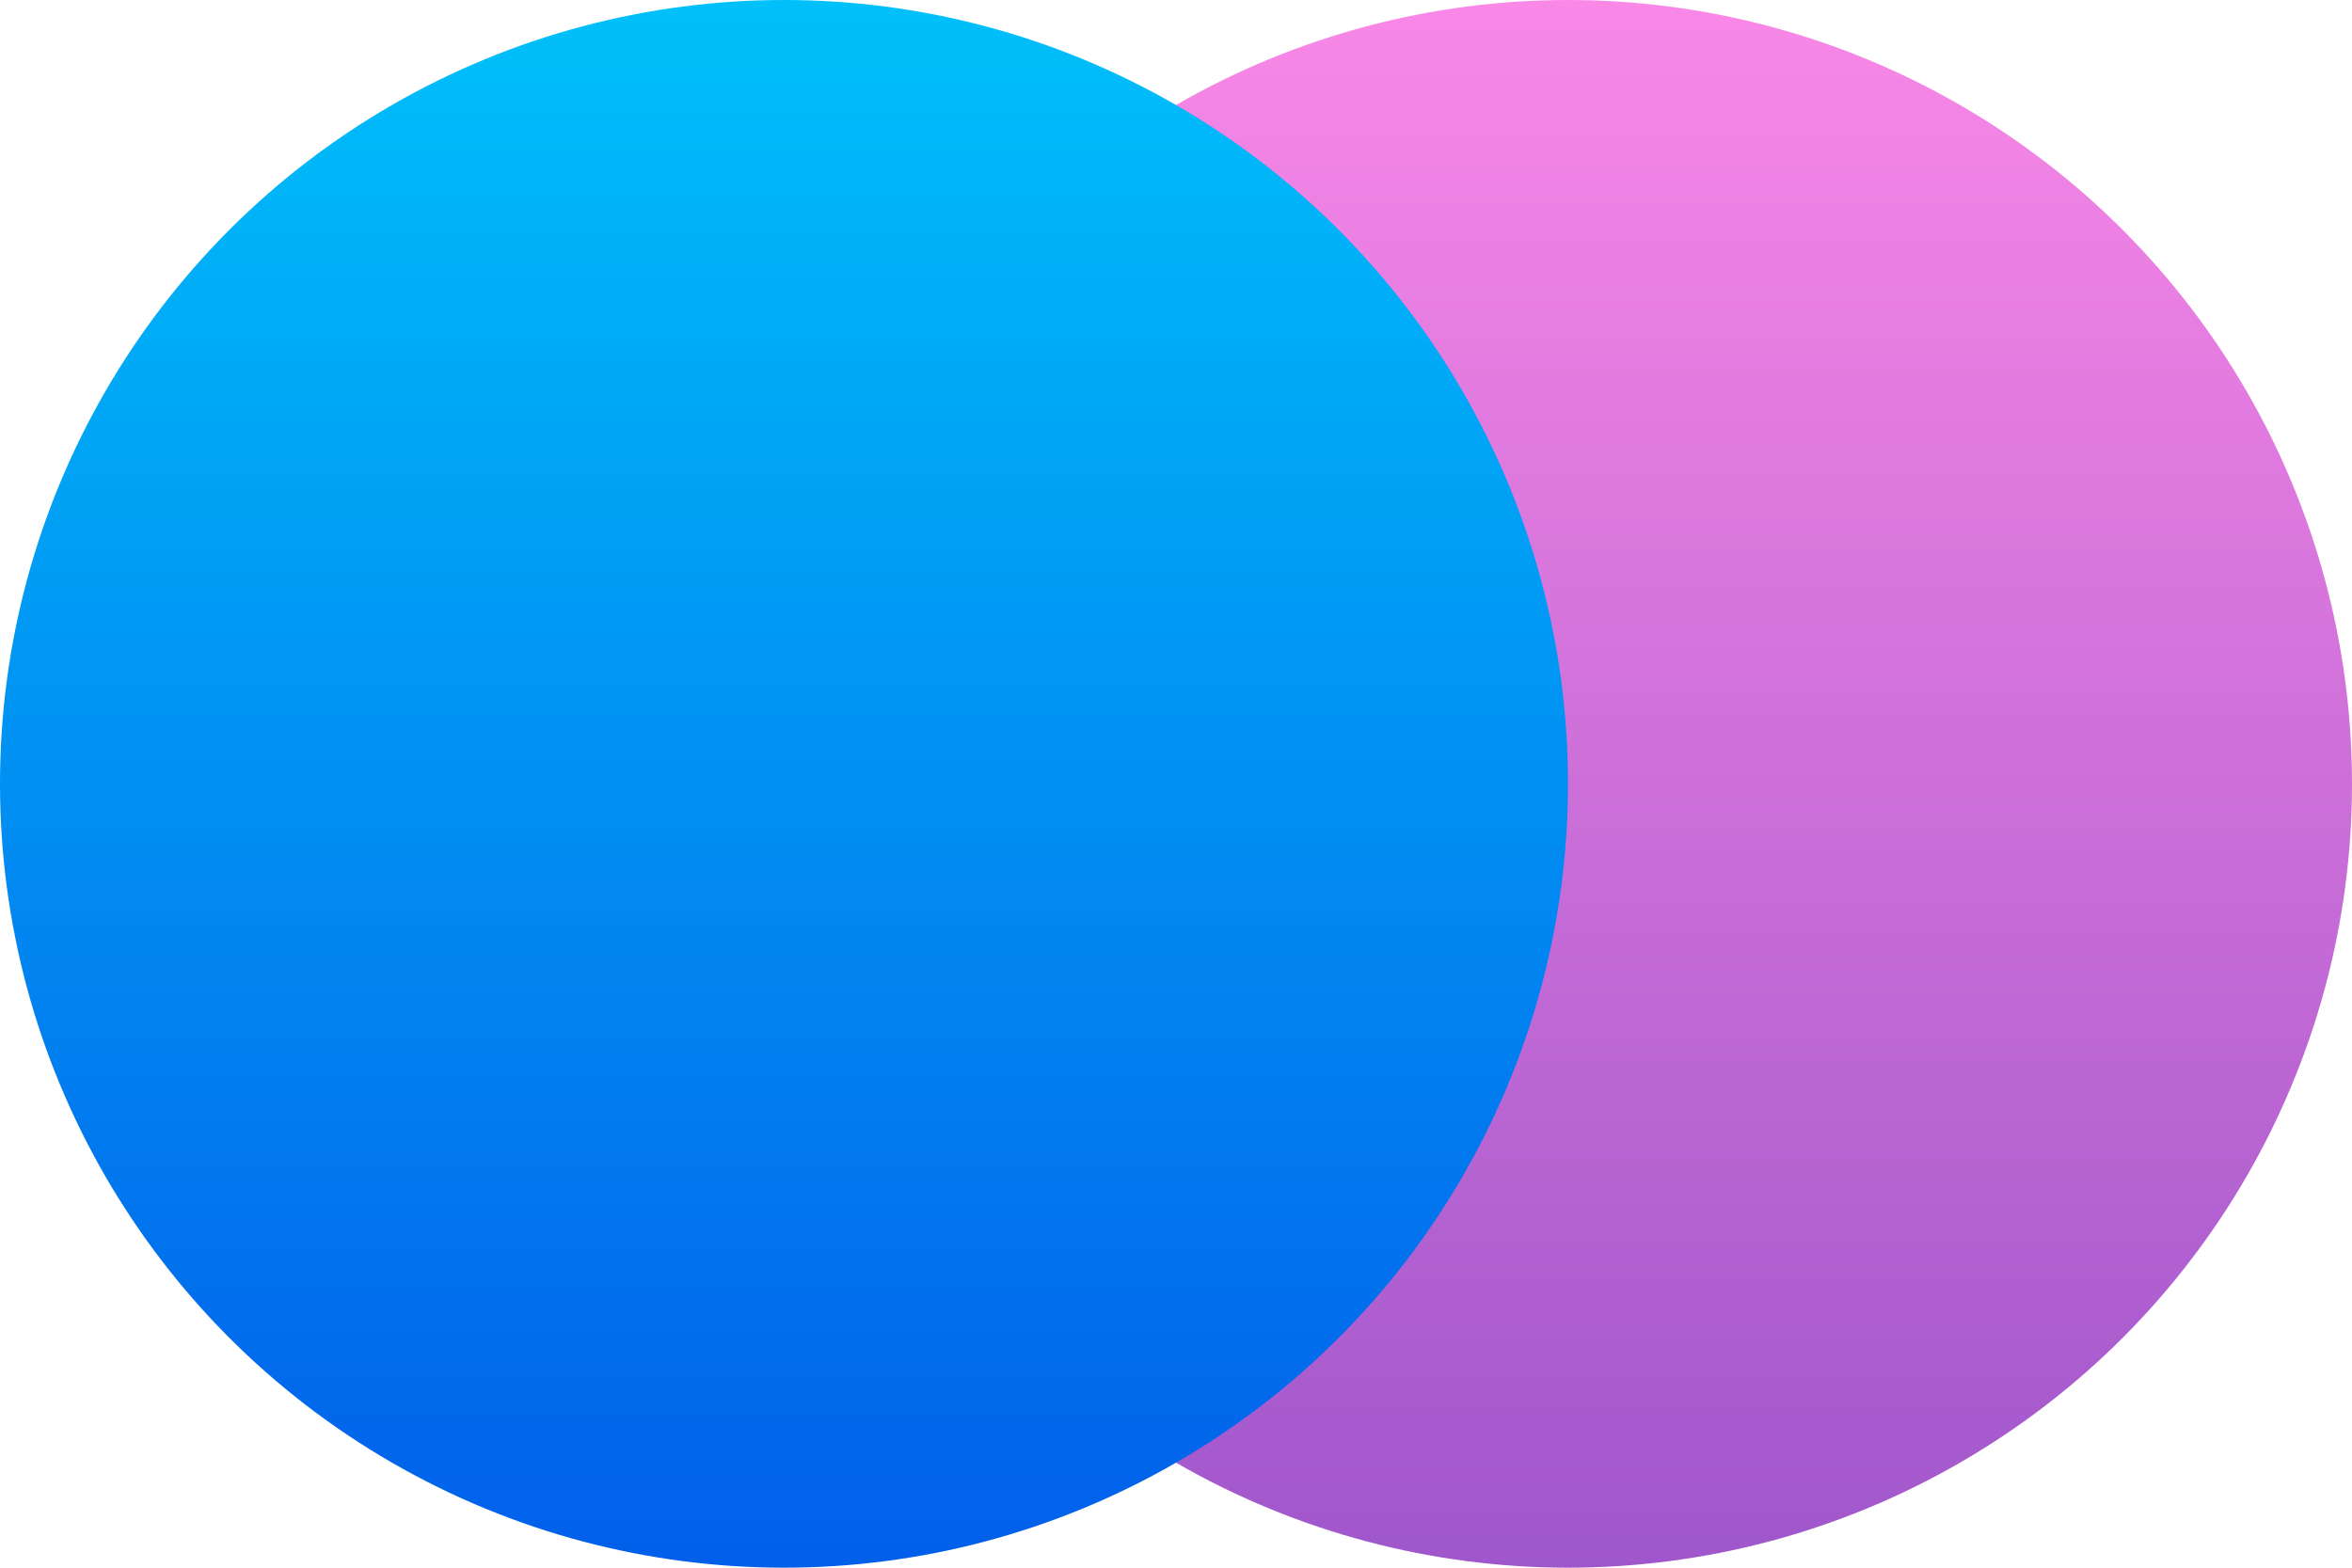
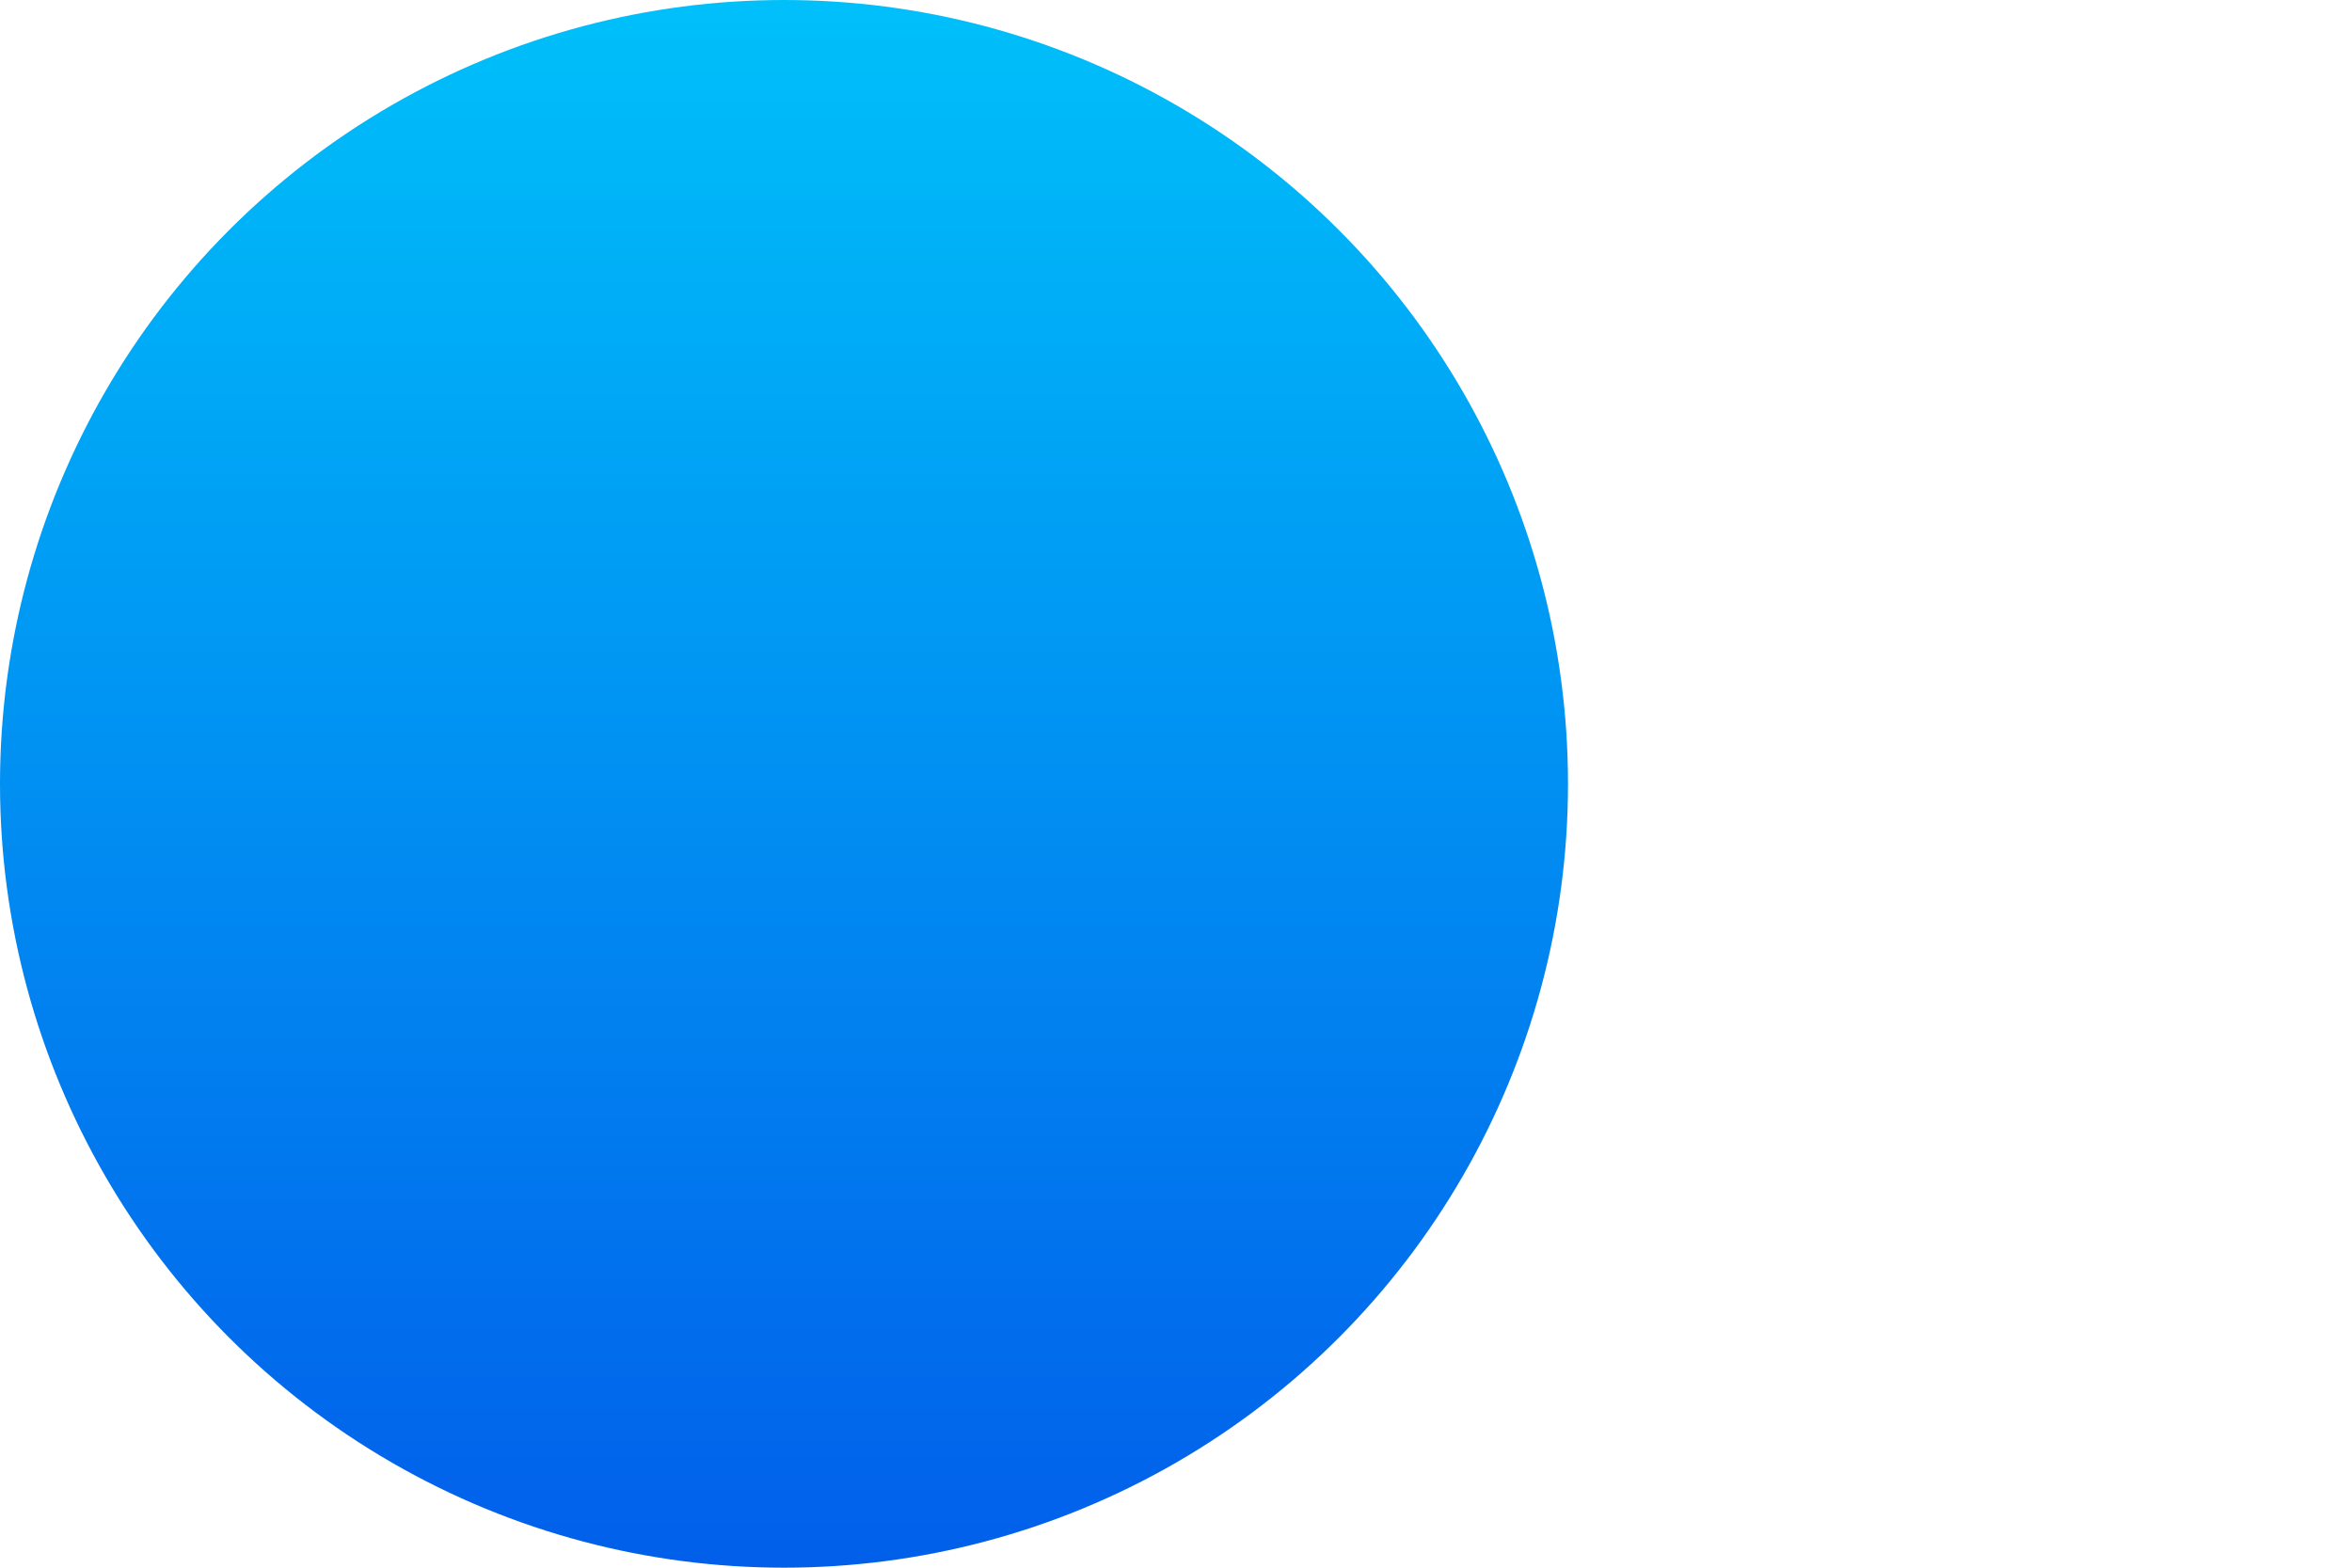
<svg xmlns="http://www.w3.org/2000/svg" viewBox="0 0 18 12">
  <defs>
    <linearGradient id="a" x1="-158.5" y1="116.83" x2="-158.5" y2="115.83" gradientTransform="matrix(12 0 0 -12 1914 1402)" gradientUnits="userSpaceOnUse">
      <stop offset="0" stop-color="#f988e7" />
      <stop offset="1" stop-color="#9f56cb" />
    </linearGradient>
    <linearGradient id="b" x1="-158.5" y1="116.83" x2="-158.5" y2="115.83" gradientTransform="matrix(12 0 0 -12 1908 1402)" gradientUnits="userSpaceOnUse">
      <stop offset="0" stop-color="#00c0fa" />
      <stop offset="1" stop-color="#015eea" />
    </linearGradient>
  </defs>
-   <circle cx="12" cy="6" r="6" fill="url(#a)" />
  <circle cx="6" cy="6" r="6" fill="url(#b)" />
</svg>